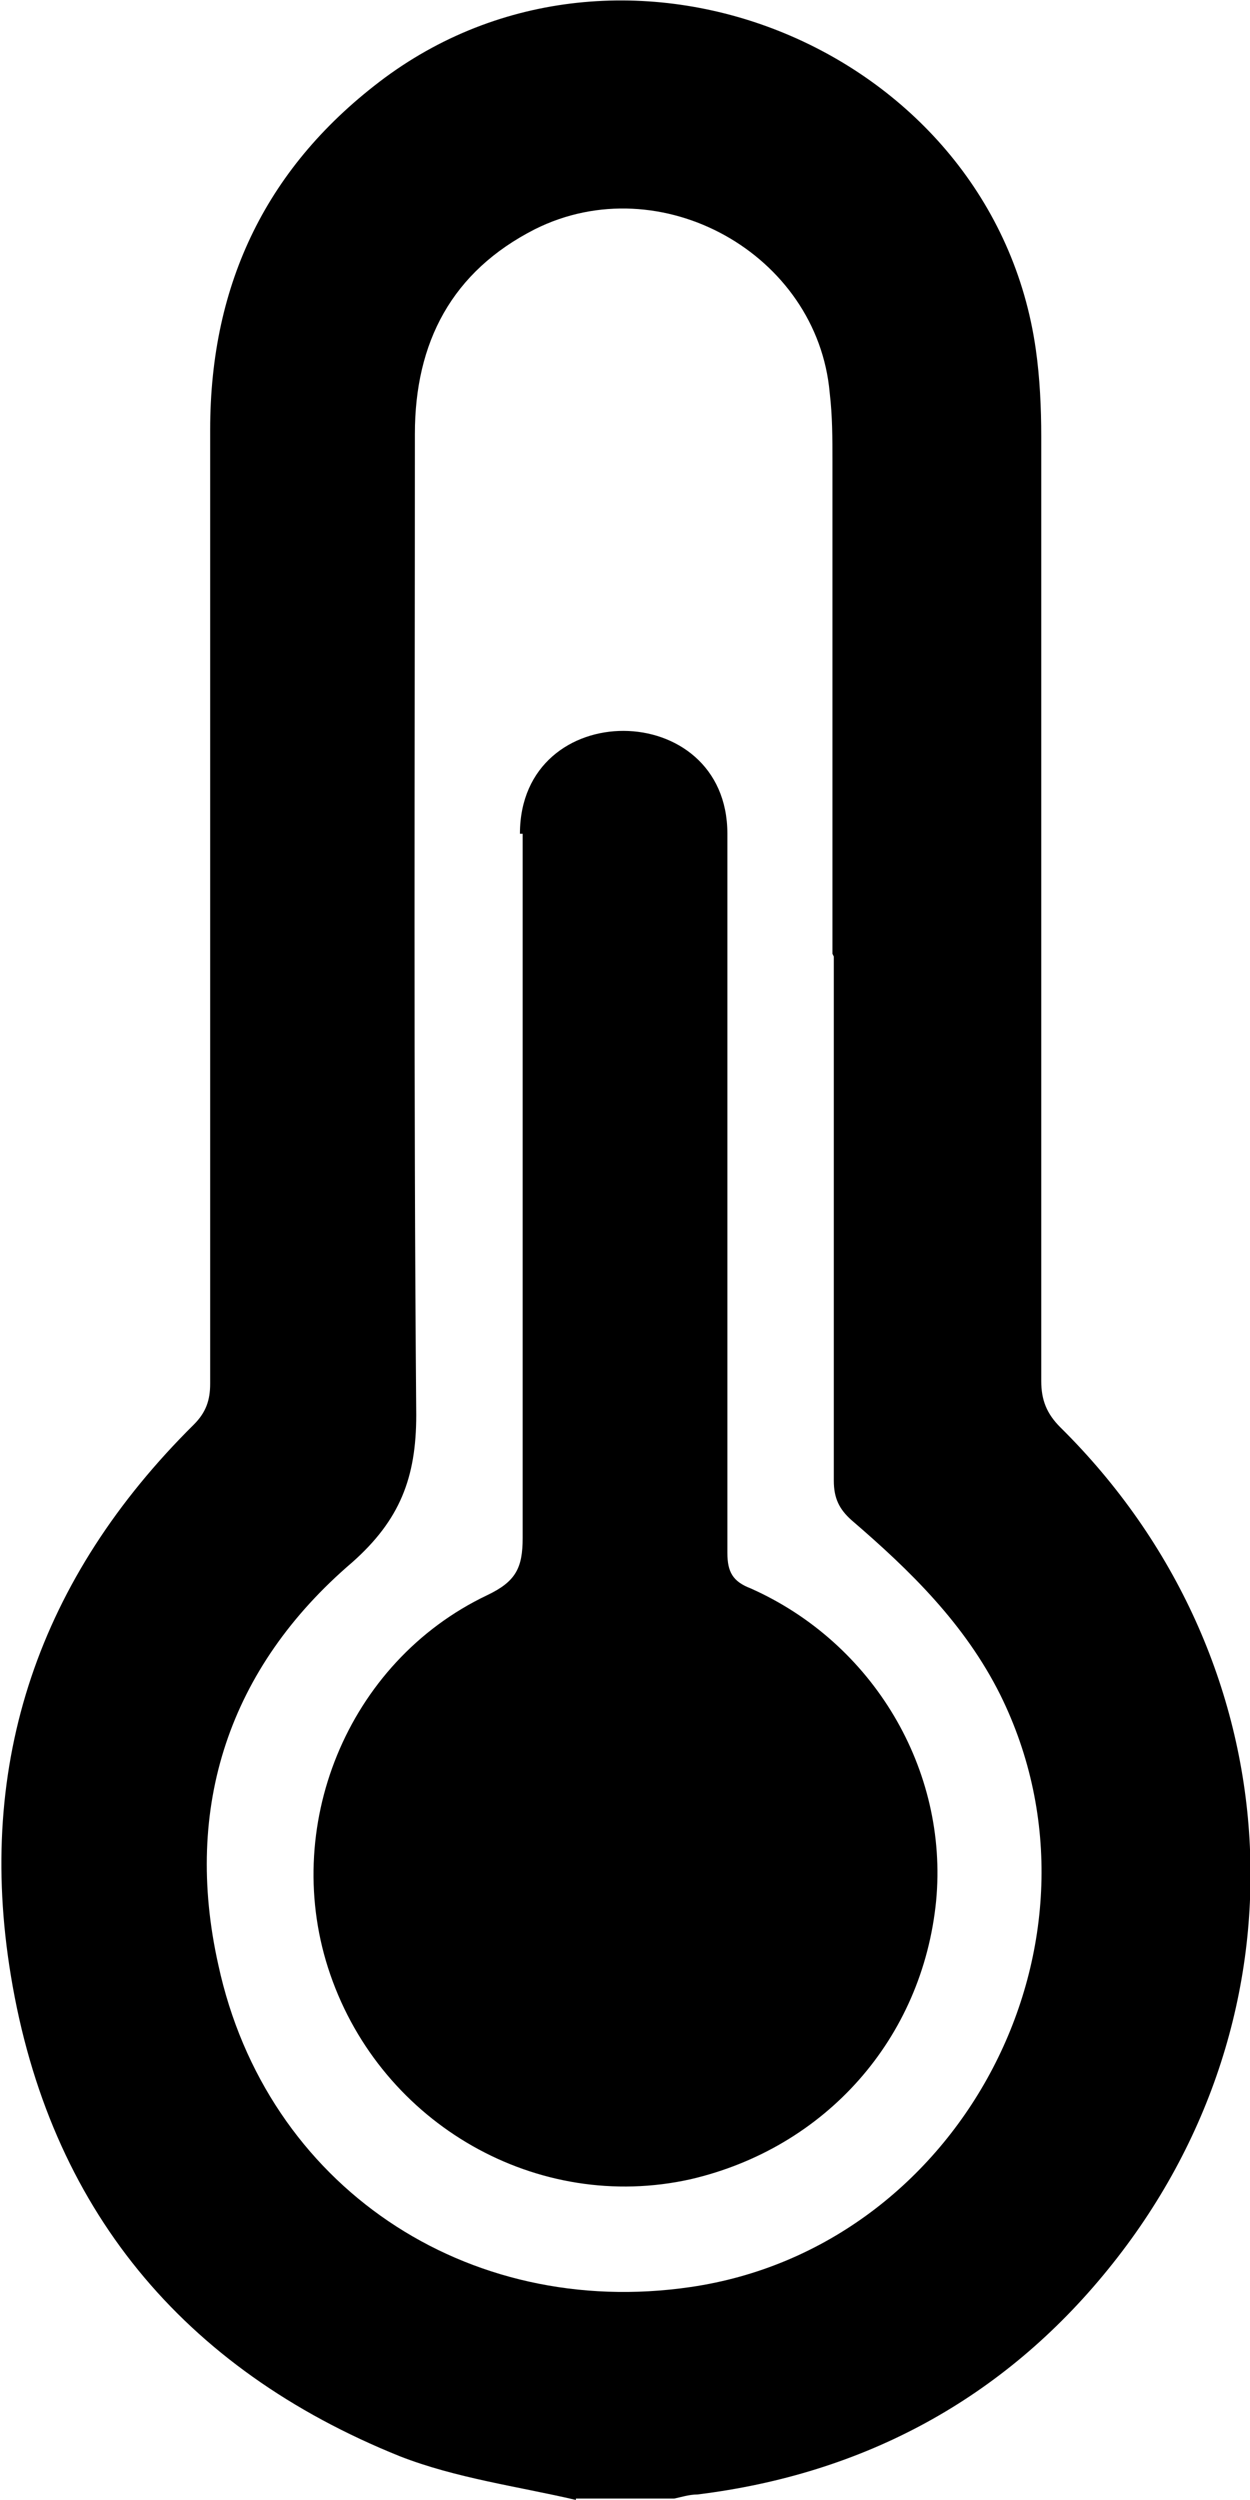
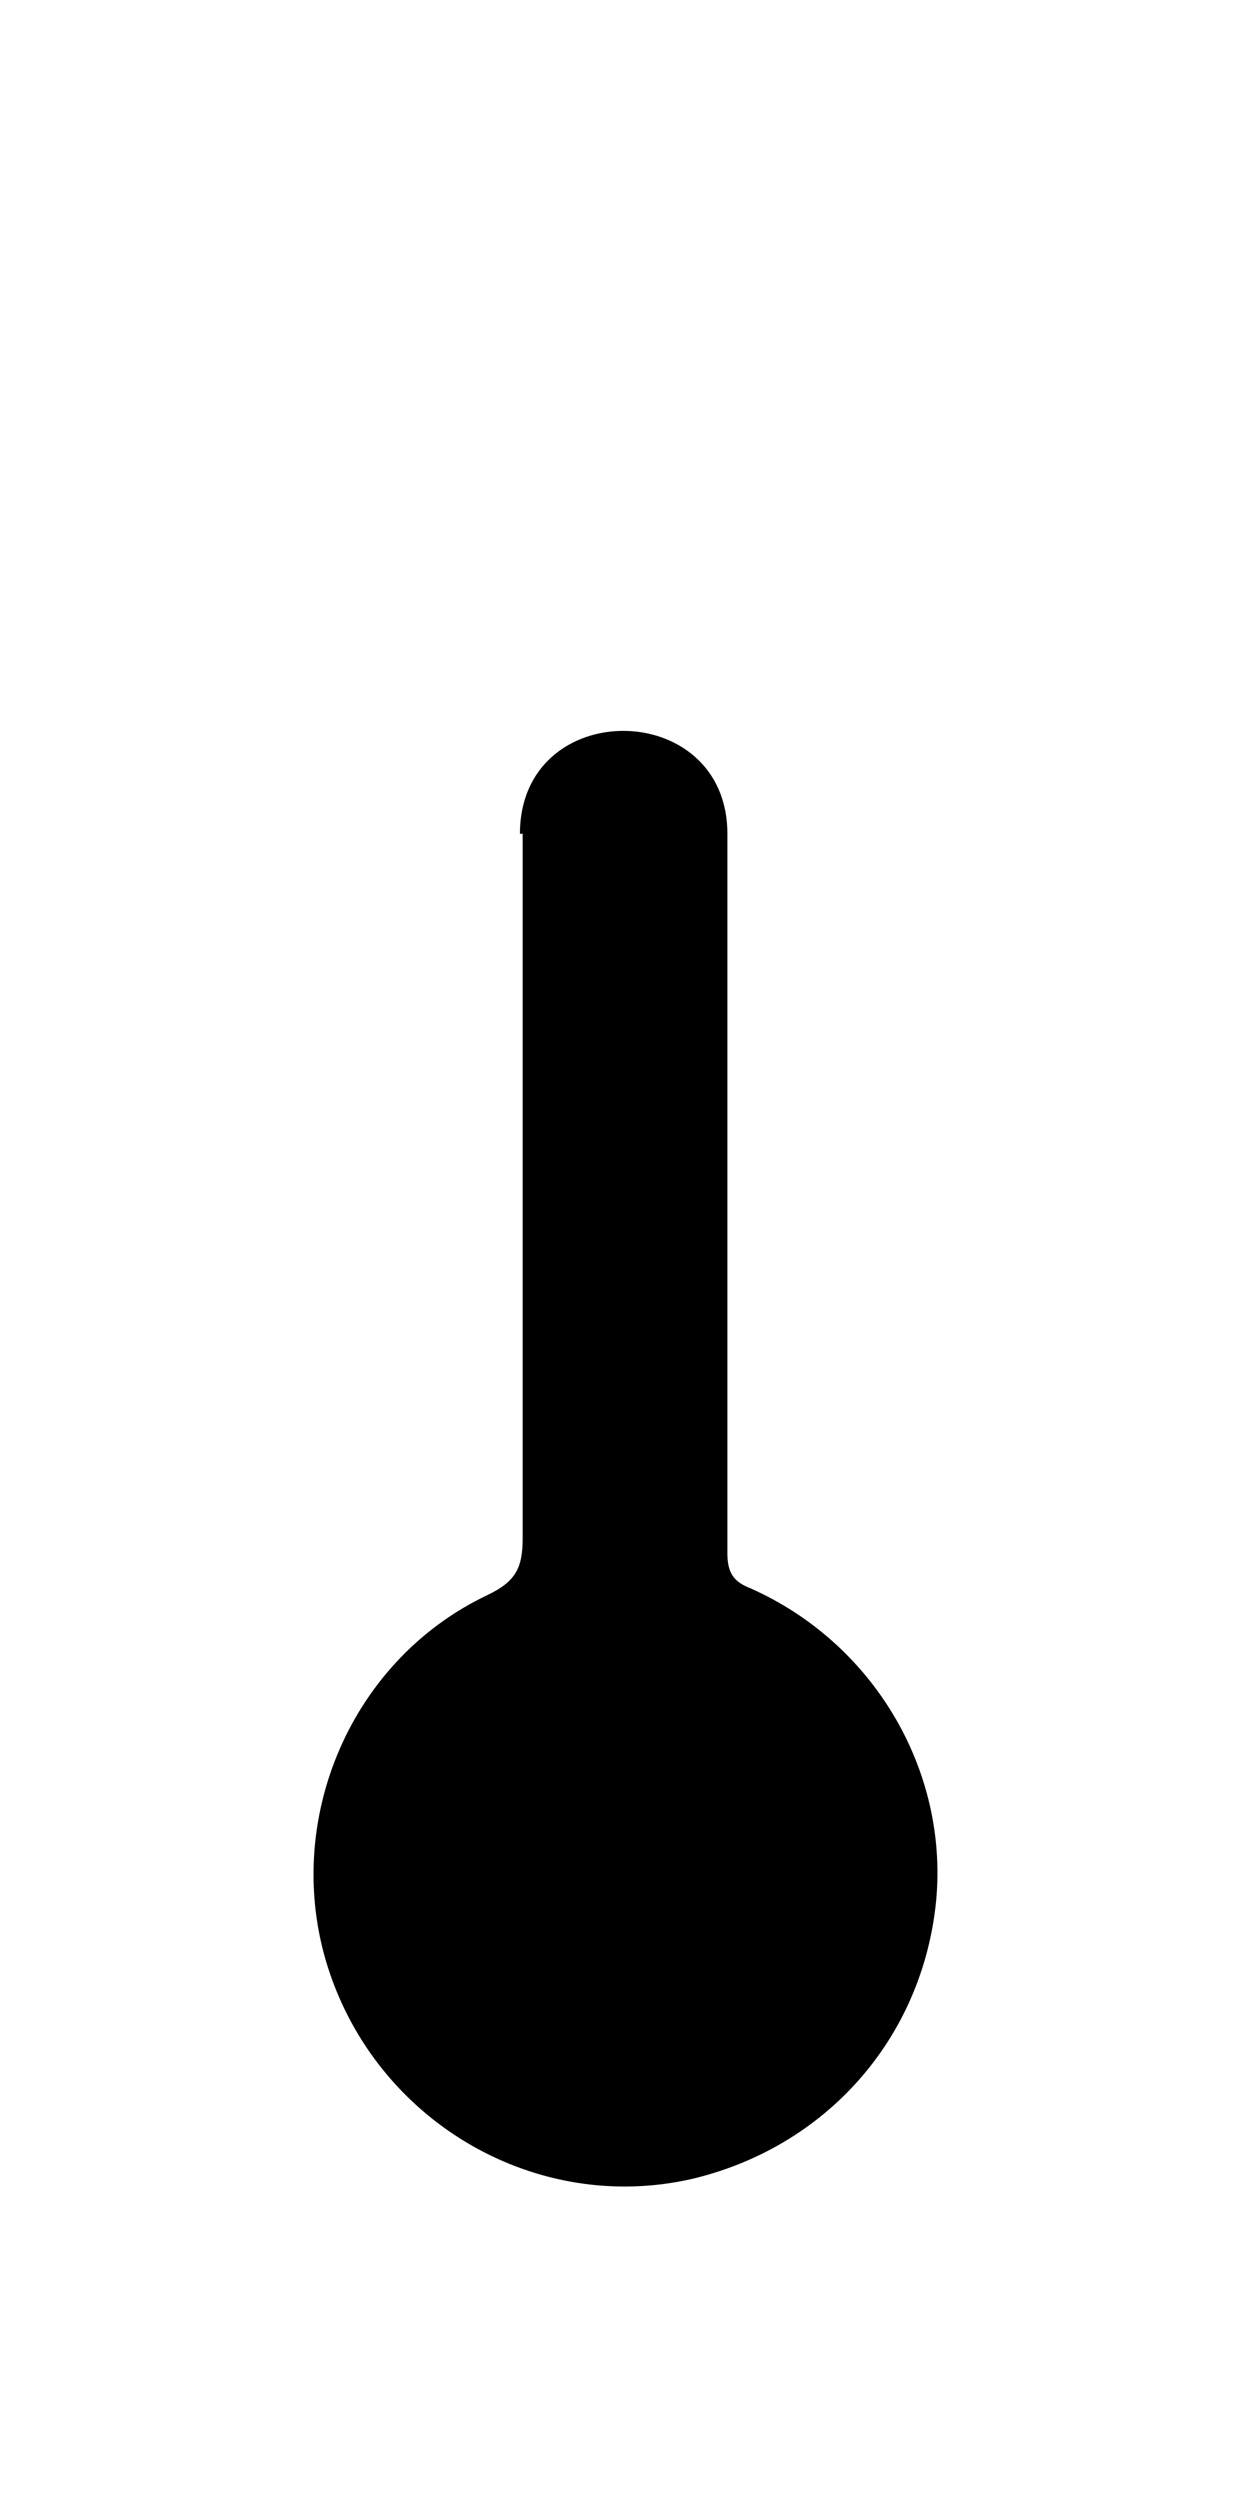
<svg xmlns="http://www.w3.org/2000/svg" fill="none" height="100%" overflow="visible" preserveAspectRatio="none" style="display: block;" viewBox="0 0 22 44" width="100%">
  <g clip-path="url(#clip0_0_20606)" id="Temperature">
    <g id="Layer 1">
      <g id="Group">
-         <path d="M10.136 43.999C9.103 43.759 8.022 43.615 7.037 43.23C3.219 41.693 0.865 38.859 0.192 34.776C-0.432 31.006 0.697 27.763 3.411 25.073C3.627 24.857 3.699 24.641 3.699 24.353C3.699 18.757 3.699 13.161 3.699 7.565C3.699 4.971 4.708 2.905 6.773 1.368C11.072 -1.802 17.485 0.888 18.23 6.148C18.302 6.652 18.326 7.18 18.326 7.685C18.326 13.233 18.326 18.757 18.326 24.305C18.326 24.641 18.422 24.881 18.662 25.121C22.769 29.18 23.153 35.449 19.502 39.94C17.653 42.222 15.203 43.543 12.273 43.903C12.129 43.903 11.985 43.951 11.865 43.975H10.136V43.999ZM14.651 16.787C14.651 13.905 14.651 10.999 14.651 8.117C14.651 7.709 14.651 7.324 14.603 6.916C14.387 4.466 11.625 2.929 9.415 4.034C7.95 4.779 7.302 6.027 7.302 7.637C7.302 13.401 7.278 19.141 7.326 24.905C7.326 26.01 7.037 26.755 6.197 27.499C4.035 29.348 3.219 31.798 3.843 34.584C4.684 38.475 8.214 40.829 12.153 40.252C16.933 39.556 19.743 34.152 17.605 29.829C16.981 28.58 16.02 27.643 14.987 26.755C14.771 26.562 14.675 26.37 14.675 26.058C14.675 22.984 14.675 19.91 14.675 16.835L14.651 16.787Z" fill="black" id="Vector" />
        <path d="M9.151 14.674C9.151 12.248 12.802 12.272 12.802 14.674C12.802 14.818 12.802 23.272 12.802 27.331C12.802 27.667 12.898 27.835 13.21 27.955C15.372 28.916 16.693 31.15 16.476 33.455C16.236 35.881 14.531 37.802 12.153 38.355C9.463 38.955 6.725 37.394 5.813 34.752C4.924 32.182 6.101 29.252 8.575 28.075C9.079 27.835 9.199 27.595 9.199 27.067C9.199 23.128 9.199 14.866 9.199 14.674H9.151Z" fill="black" id="Vector_2" />
      </g>
    </g>
  </g>
  <defs>
    <clipPath id="clip0_0_20606">
      <rect fill="white" height="44" width="22" />
    </clipPath>
  </defs>
</svg>